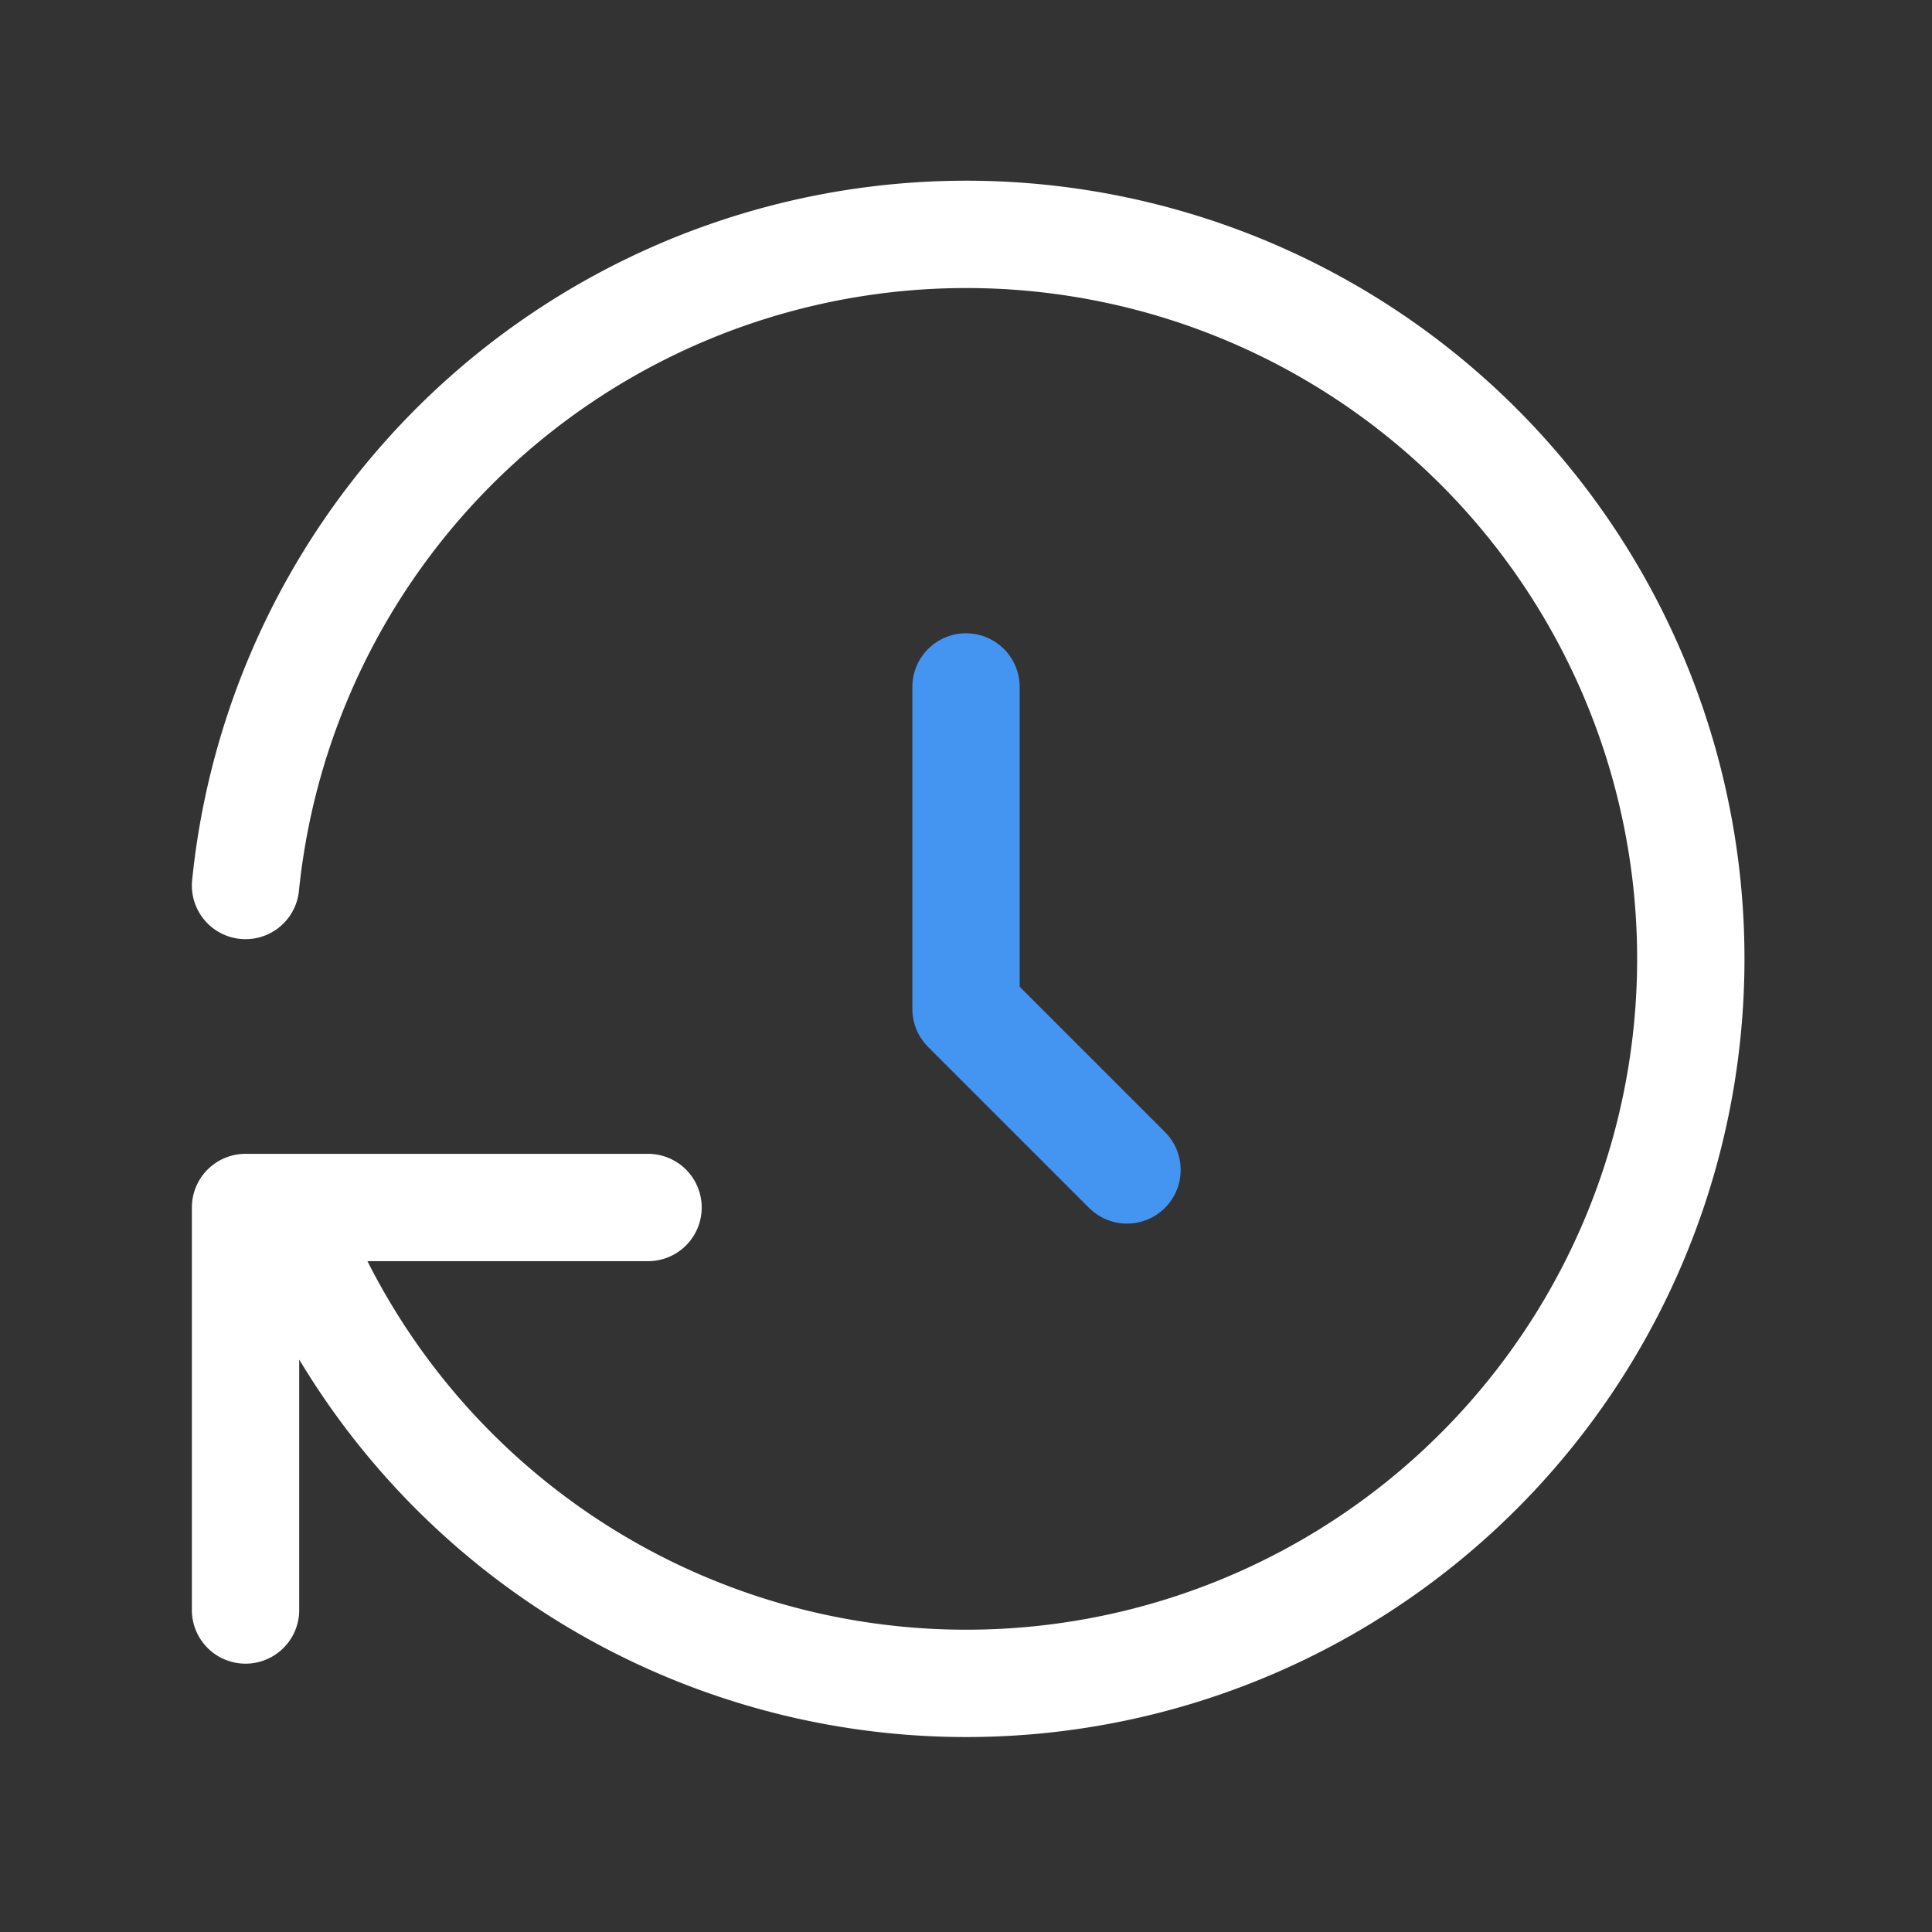
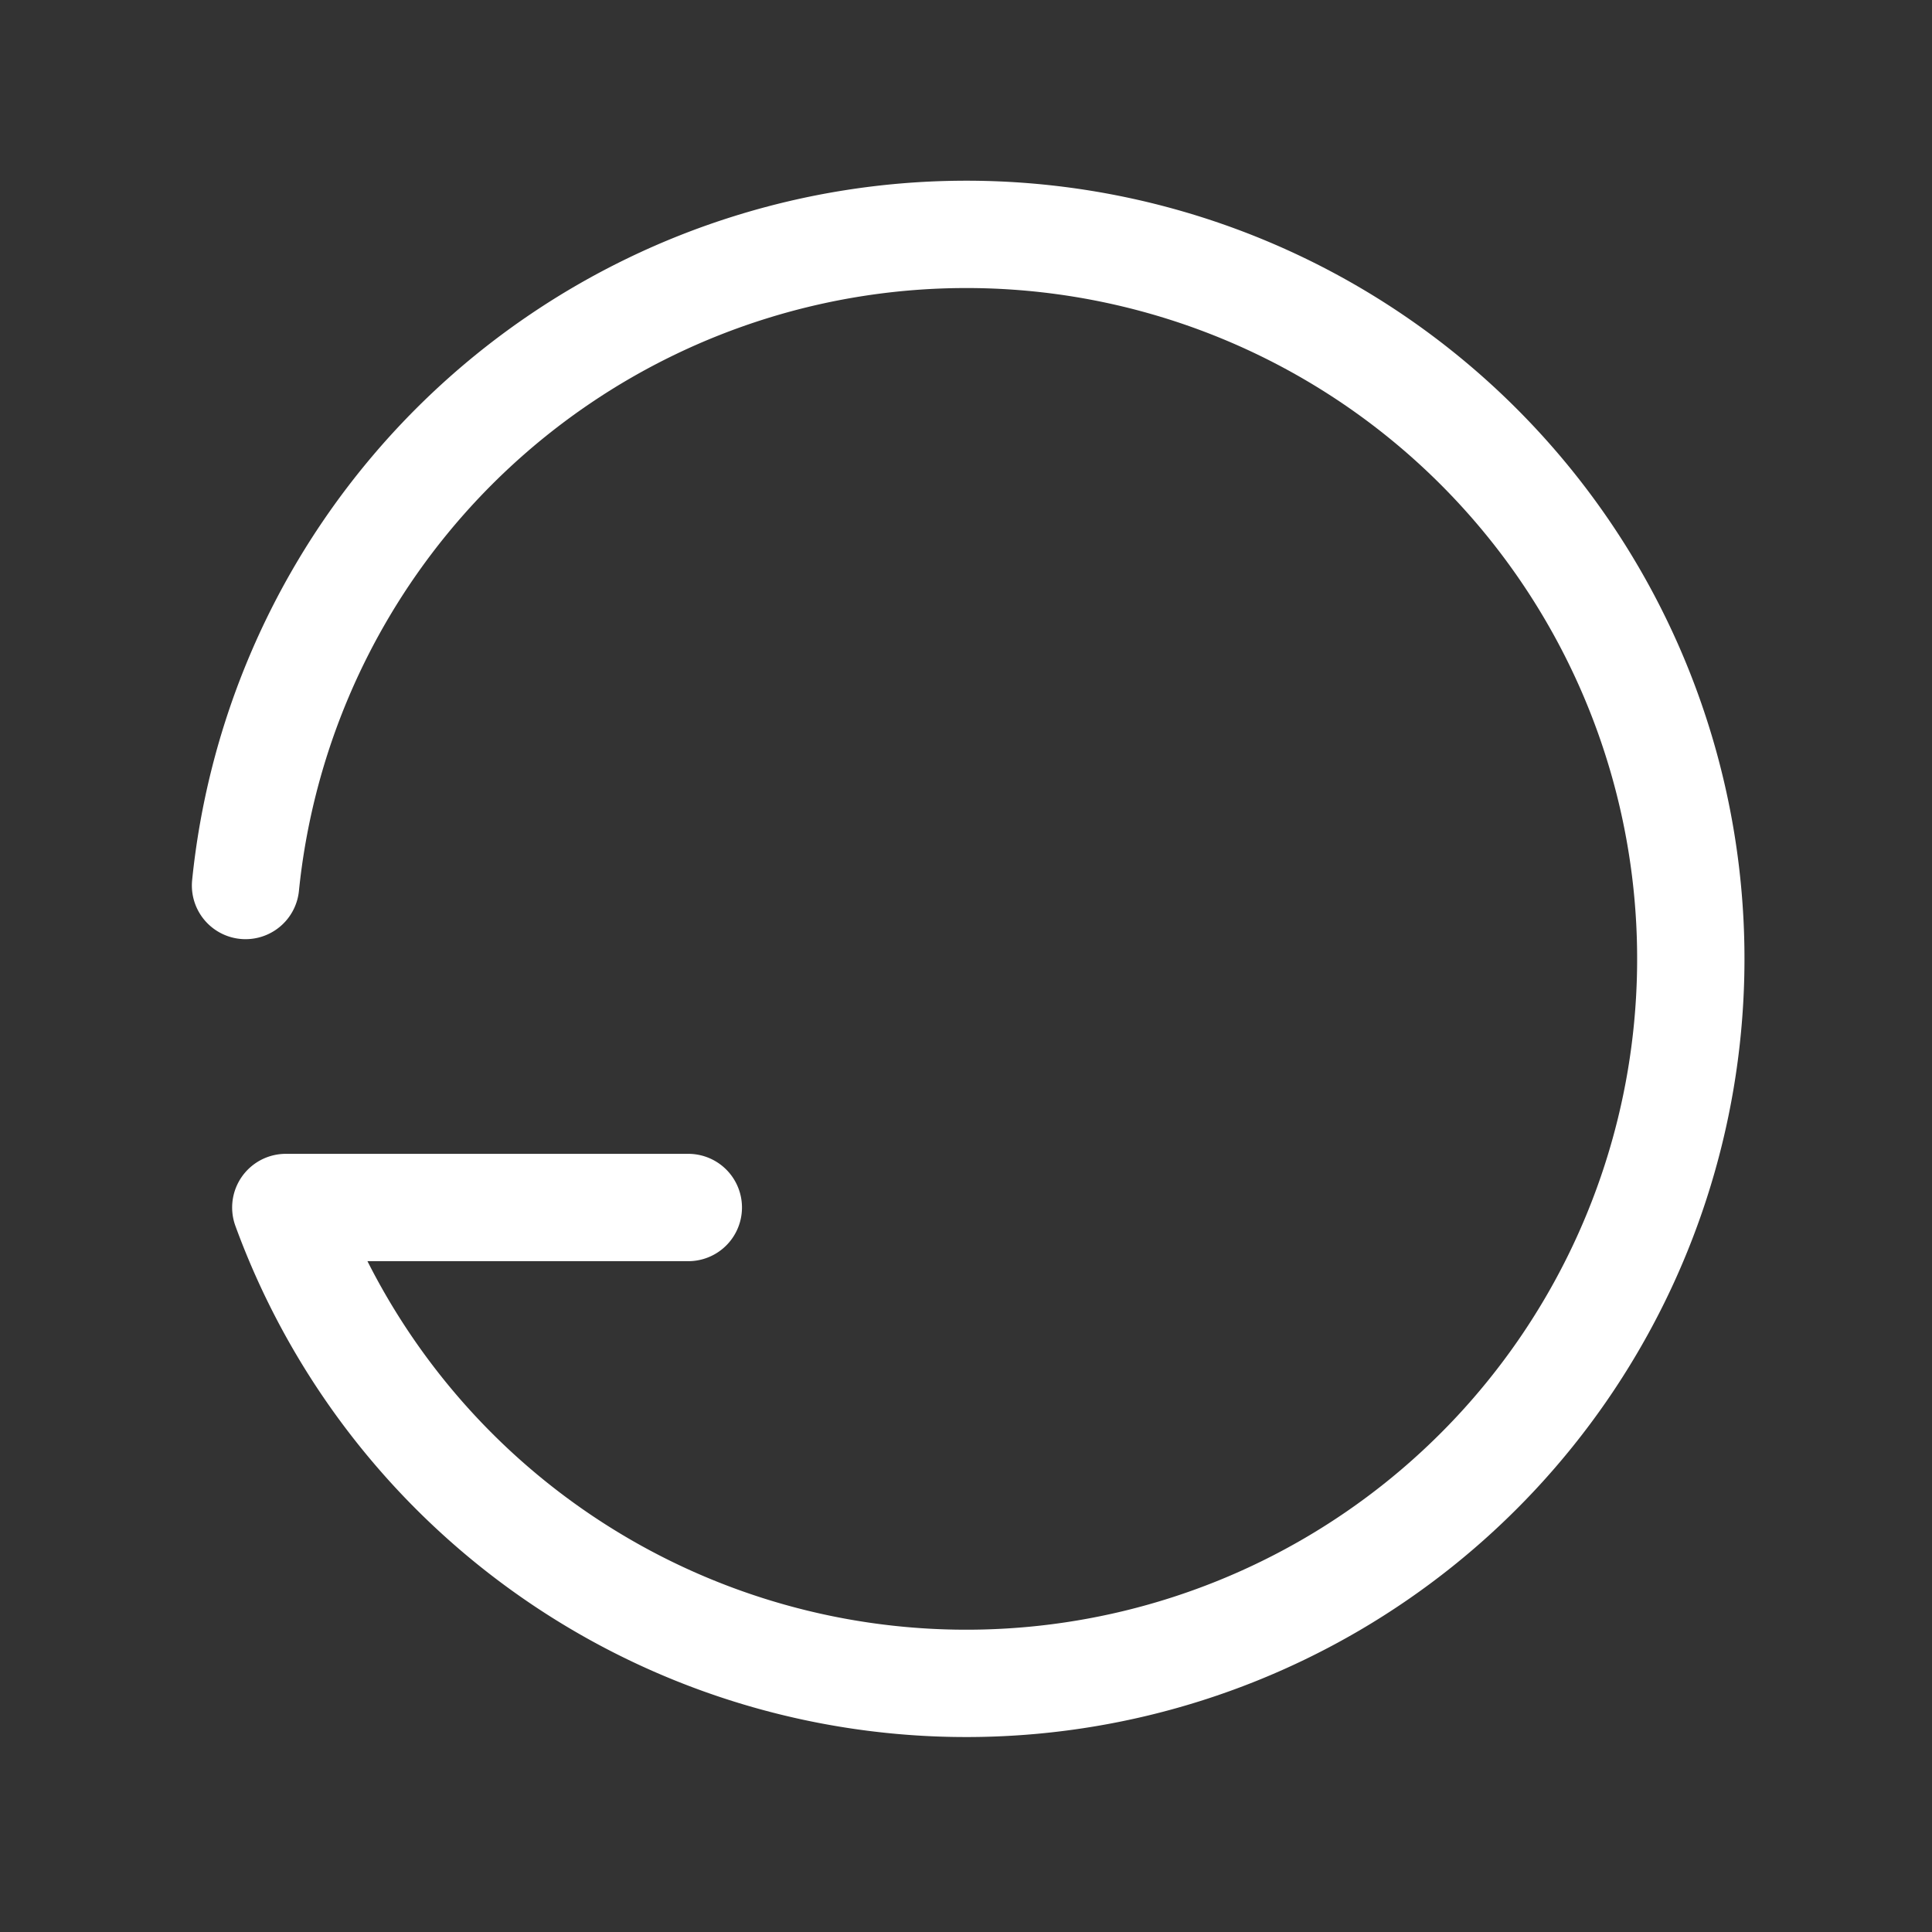
<svg xmlns="http://www.w3.org/2000/svg" id="그룹_432" data-name="그룹 432" width="45" height="45" viewBox="0 0 45 45">
  <rect x="0" y="0" width="45" height="45" fill="#333333" stroke="none" />
-   <path id="패스_5039" data-name="패스 5039" d="M0,0H45V45H0Z" fill="none" />
-   <path id="패스_5040" data-name="패스 5040" d="M12,8v7.5l3.75,3.75" transform="translate(10.5 8)" fill="none" stroke="#4494f1" stroke-linecap="round" stroke-linejoin="round" stroke-width="2.5" />
-   <path id="패스_5041" data-name="패스 5041" d="M3.05,18.077a16.875,16.875,0,1,1,.938,7.5M3.05,34.952V25.577h9.375" transform="translate(2.669 2.548)" fill="none" stroke="#fff" stroke-linecap="round" stroke-linejoin="round" stroke-width="2.5" />
+   <path id="패스_5041" data-name="패스 5041" d="M3.05,18.077a16.875,16.875,0,1,1,.938,7.5V25.577h9.375" transform="translate(2.669 2.548)" fill="none" stroke="#fff" stroke-linecap="round" stroke-linejoin="round" stroke-width="2.5" />
</svg>